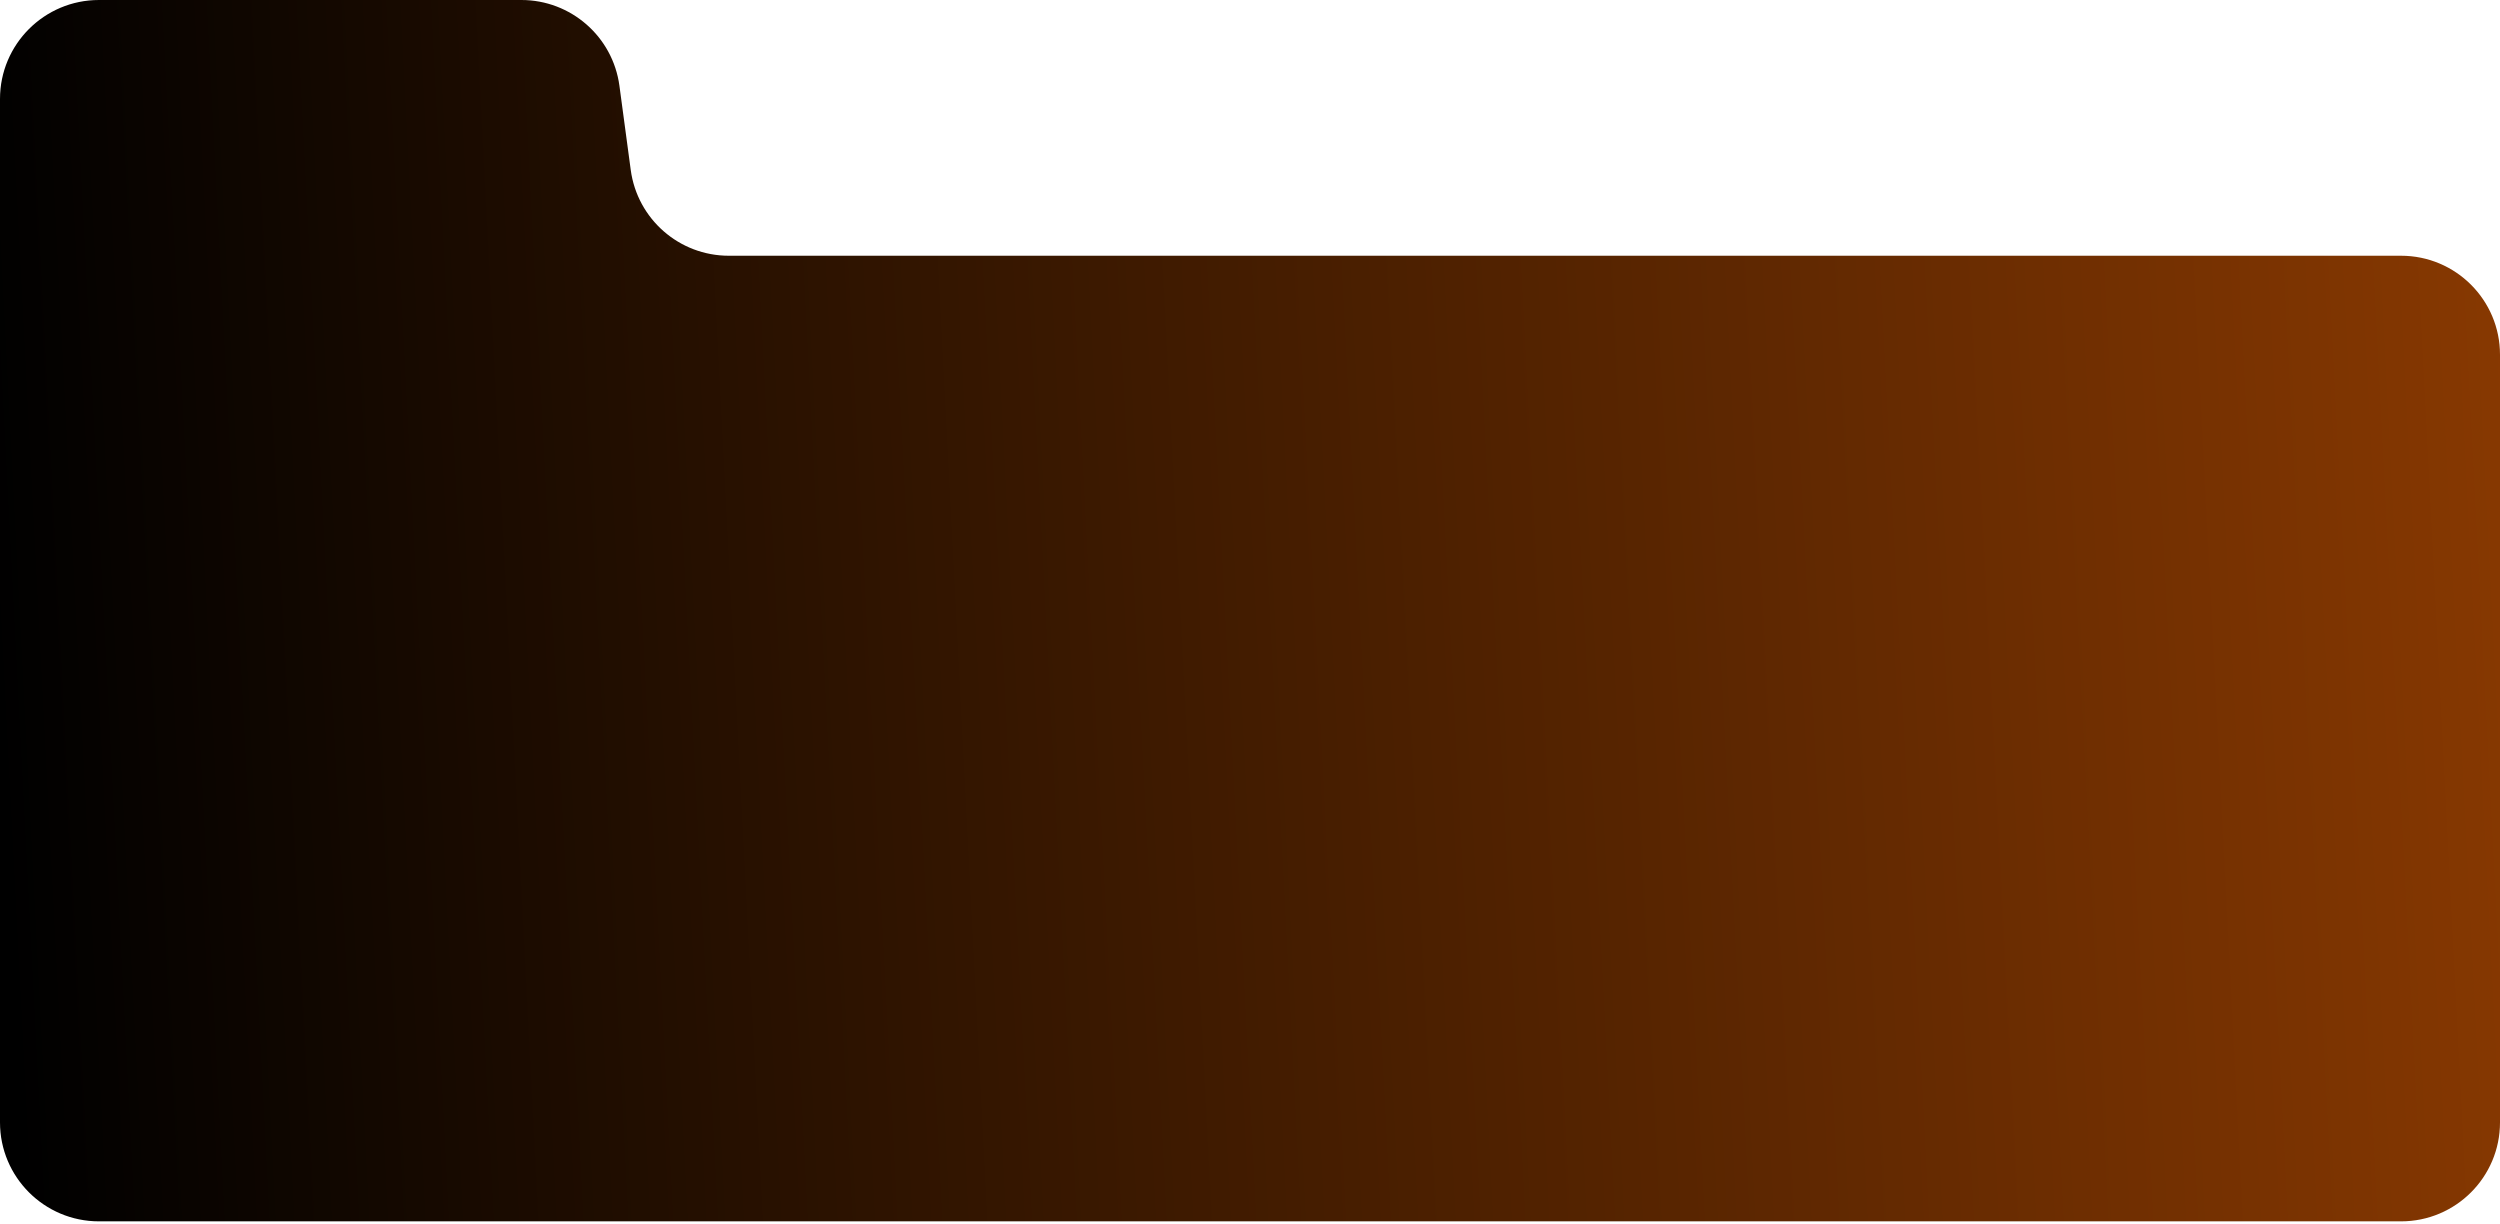
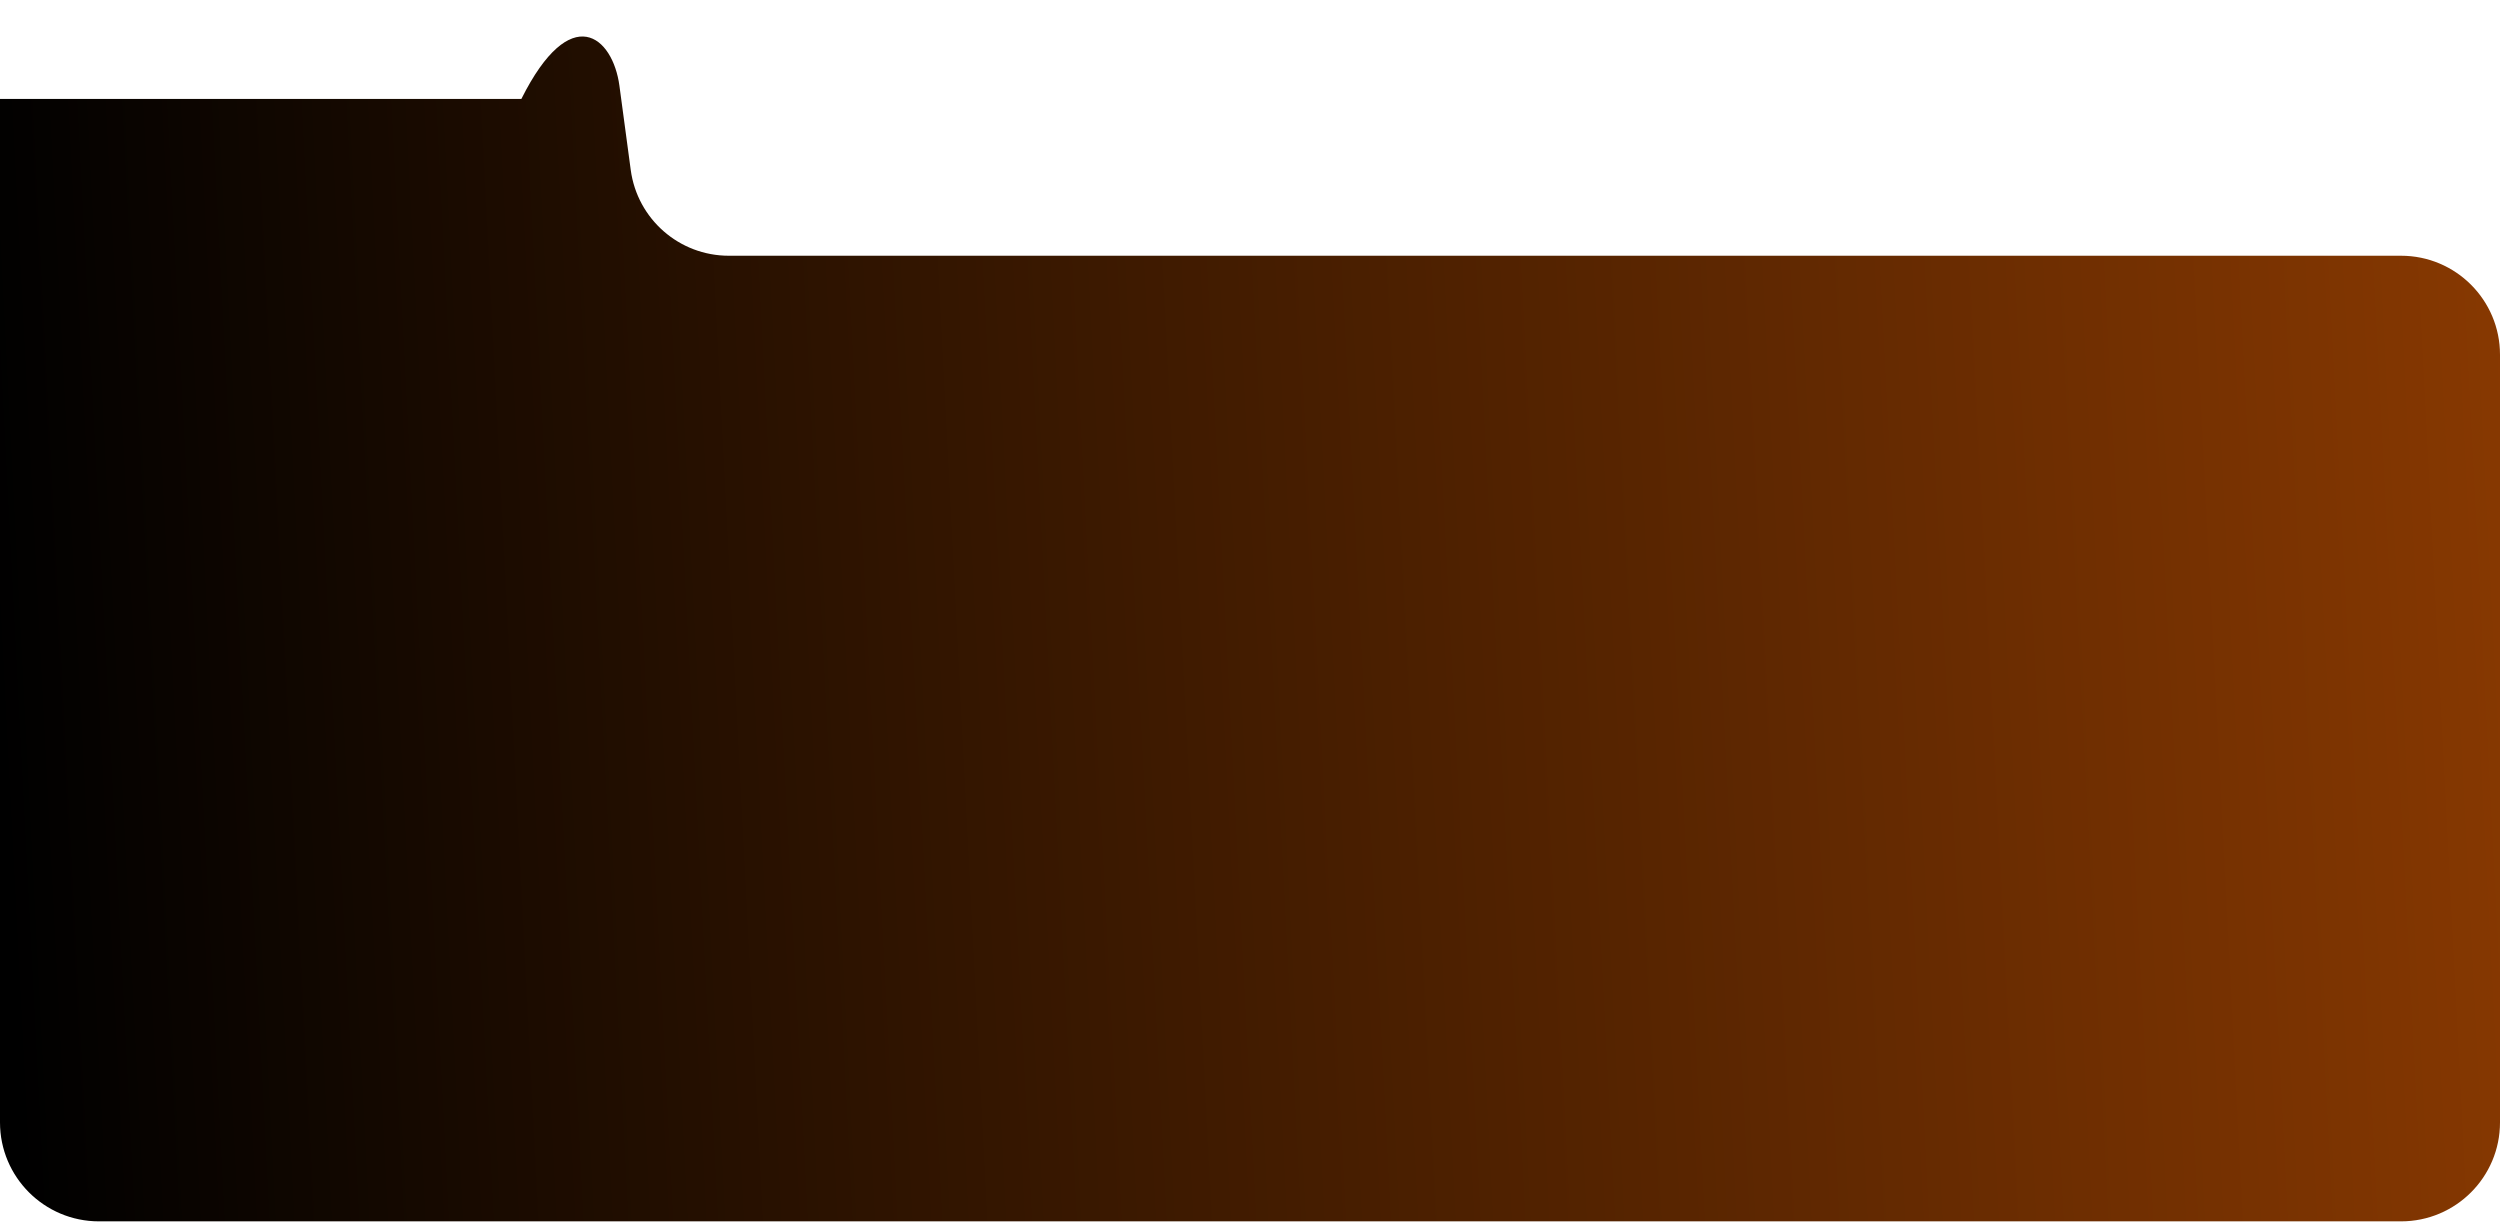
<svg xmlns="http://www.w3.org/2000/svg" width="480" height="235" viewBox="0 0 480 235" fill="none">
  <g filter="url(#filter0_i_672_1114)">
-     <path d="M139.933 49.102H461C471.493 49.102 480 57.609 480 68.102V215.5C480 225.993 471.493 234.5 461 234.5H19C8.507 234.5 0 225.993 0 215.5V19C0 8.507 8.507 0 19 0H100.1C109.615 0 117.663 7.039 118.93 16.47L121.102 32.633C122.369 42.063 130.417 49.102 139.933 49.102Z" fill="url(#paint0_linear_672_1114)" />
+     <path d="M139.933 49.102H461C471.493 49.102 480 57.609 480 68.102V215.5C480 225.993 471.493 234.5 461 234.5H19C8.507 234.5 0 225.993 0 215.5V19H100.1C109.615 0 117.663 7.039 118.93 16.47L121.102 32.633C122.369 42.063 130.417 49.102 139.933 49.102Z" fill="url(#paint0_linear_672_1114)" />
  </g>
  <defs>
    <filter id="filter0_i_672_1114" x="0" y="0" width="480" height="234.5" filterUnits="userSpaceOnUse" color-interpolation-filters="sRGB">
      <feFlood flood-opacity="0" result="BackgroundImageFix" />
      <feBlend mode="normal" in="SourceGraphic" in2="BackgroundImageFix" result="shape" />
      <feColorMatrix in="SourceAlpha" type="matrix" values="0 0 0 0 0 0 0 0 0 0 0 0 0 0 0 0 0 0 127 0" result="hardAlpha" />
      <feOffset />
      <feGaussianBlur stdDeviation="13.1" />
      <feComposite in2="hardAlpha" operator="arithmetic" k2="-1" k3="1" />
      <feColorMatrix type="matrix" values="0 0 0 0 0 0 0 0 0 0 0 0 0 0 0 0 0 0 0.25 0" />
      <feBlend mode="normal" in2="shape" result="effect1_innerShadow_672_1114" />
    </filter>
    <linearGradient id="paint0_linear_672_1114" x1="640.971" y1="-113.779" x2="-11.806" y2="-80.14" gradientUnits="userSpaceOnUse">
      <stop stop-color="#B64C01" />
      <stop offset="1" />
    </linearGradient>
  </defs>
</svg>